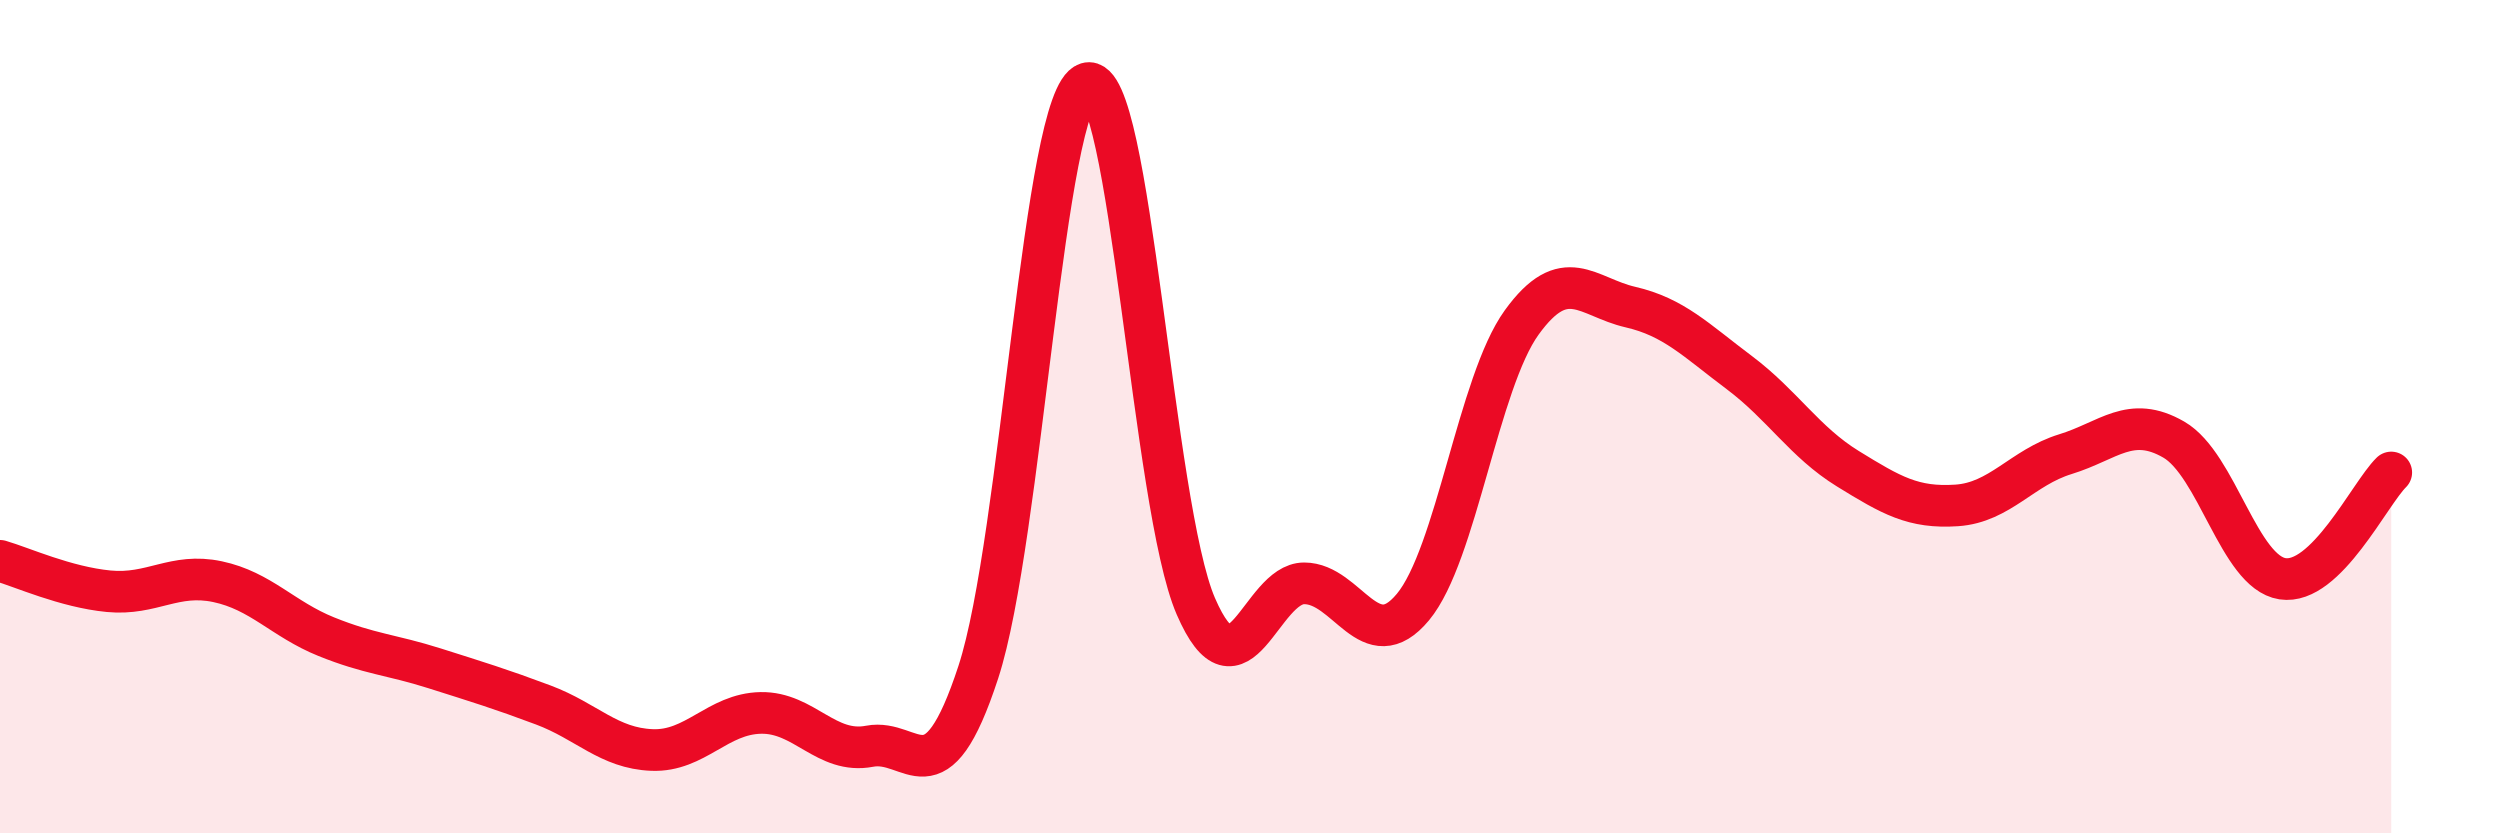
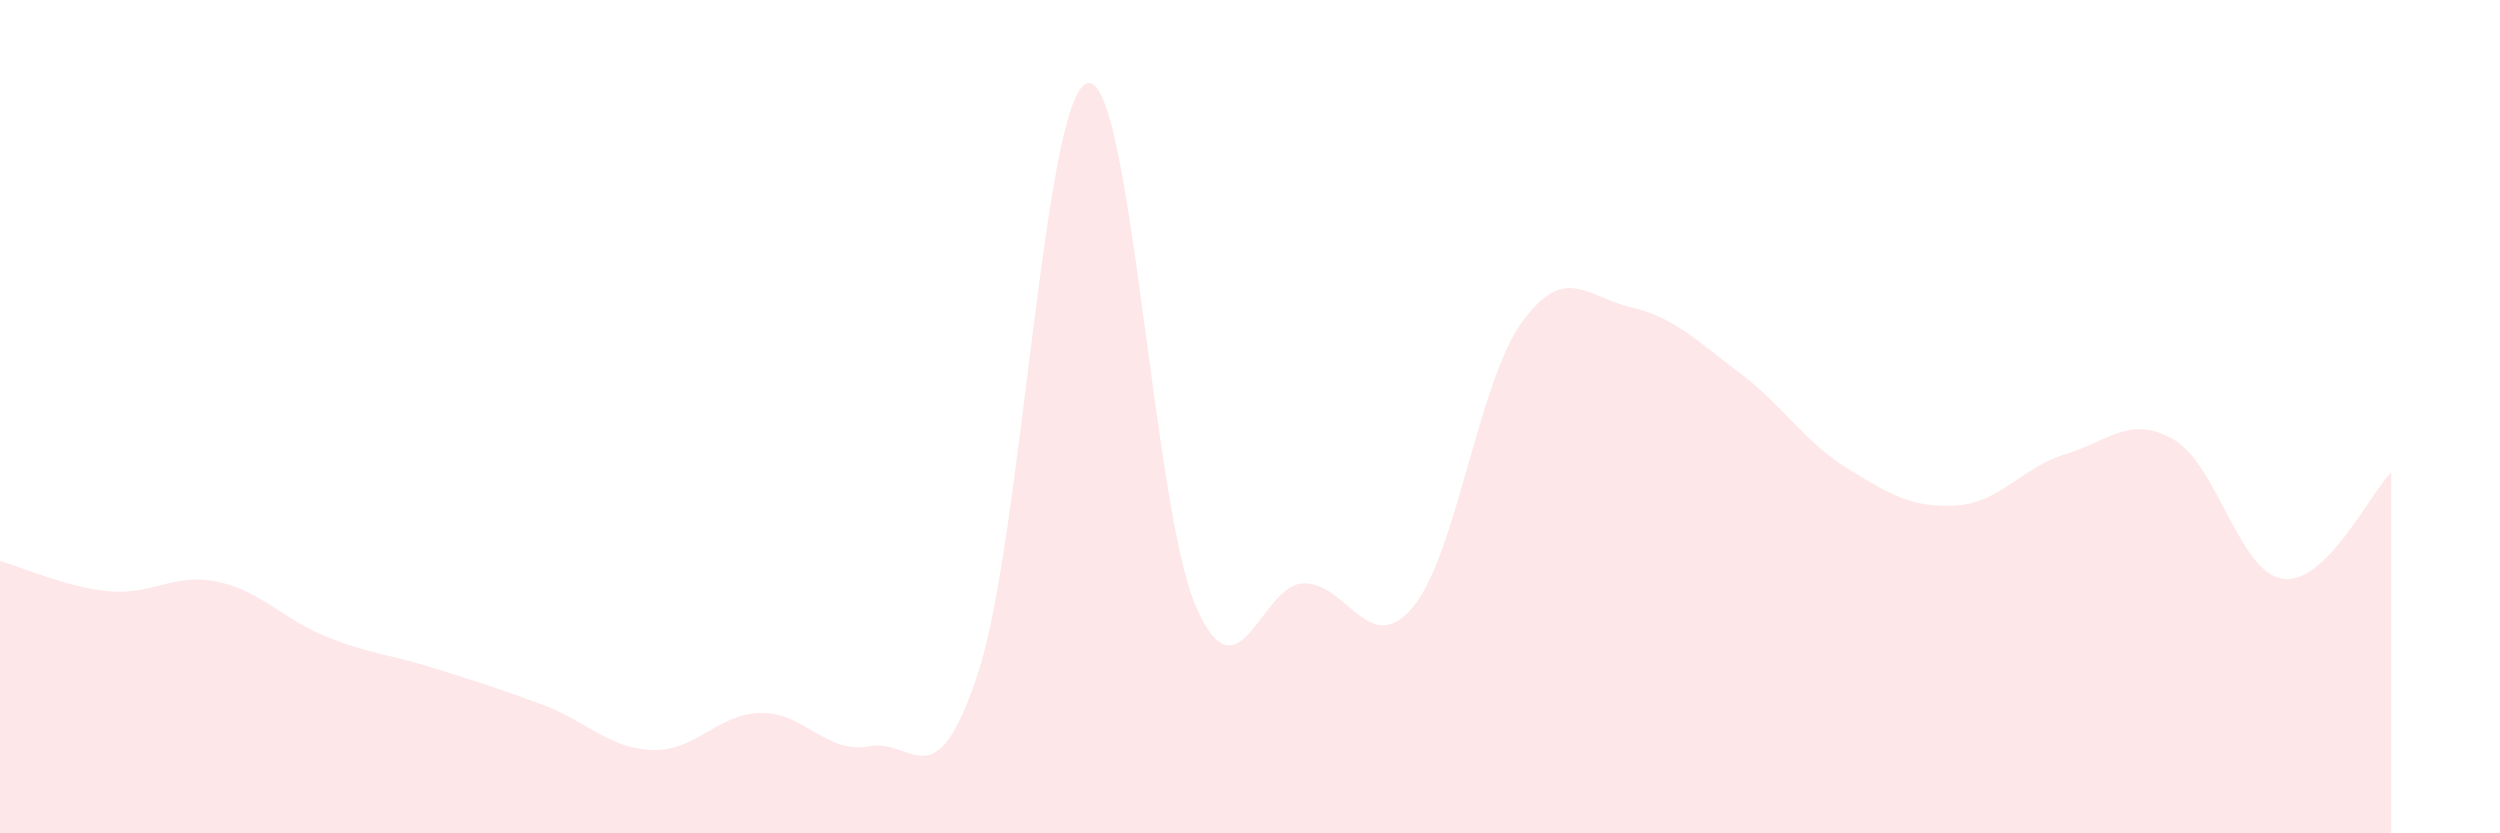
<svg xmlns="http://www.w3.org/2000/svg" width="60" height="20" viewBox="0 0 60 20">
  <path d="M 0,13.46 C 0.52,13.61 1.57,14.09 2.61,14.19 C 3.65,14.29 4.18,13.74 5.22,13.96 C 6.26,14.18 6.79,14.86 7.83,15.28 C 8.87,15.7 9.39,15.71 10.43,16.04 C 11.47,16.37 12,16.53 13.04,16.92 C 14.08,17.31 14.61,17.96 15.65,18 C 16.69,18.04 17.22,17.13 18.26,17.11 C 19.3,17.09 19.83,18.11 20.87,17.91 C 21.91,17.71 22.44,19.31 23.48,16.13 C 24.52,12.95 25.05,2.32 26.09,2 C 27.13,1.68 27.66,12.15 28.7,14.55 C 29.74,16.95 30.26,14 31.3,14 C 32.34,14 32.87,15.82 33.91,14.57 C 34.95,13.32 35.48,9.18 36.52,7.74 C 37.56,6.3 38.09,7.13 39.13,7.37 C 40.17,7.61 40.7,8.16 41.74,8.94 C 42.78,9.72 43.31,10.61 44.35,11.25 C 45.39,11.89 45.92,12.2 46.96,12.13 C 48,12.06 48.53,11.22 49.57,10.9 C 50.61,10.58 51.13,9.95 52.17,10.55 C 53.21,11.15 53.74,13.73 54.78,13.89 C 55.82,14.05 56.87,11.85 57.39,11.34L57.39 20L0 20Z" fill="#EB0A25" opacity="0.1" stroke-linecap="round" stroke-linejoin="round" />
-   <path d="M 0,13.46 C 0.52,13.61 1.57,14.09 2.61,14.19 C 3.65,14.29 4.18,13.74 5.22,13.96 C 6.26,14.18 6.79,14.86 7.83,15.28 C 8.87,15.7 9.39,15.71 10.43,16.04 C 11.47,16.37 12,16.53 13.04,16.92 C 14.08,17.31 14.61,17.96 15.65,18 C 16.69,18.04 17.22,17.13 18.26,17.11 C 19.3,17.09 19.83,18.11 20.87,17.91 C 21.91,17.71 22.44,19.31 23.48,16.13 C 24.52,12.95 25.05,2.32 26.09,2 C 27.13,1.68 27.66,12.15 28.7,14.55 C 29.74,16.95 30.26,14 31.3,14 C 32.34,14 32.87,15.82 33.91,14.57 C 34.95,13.32 35.48,9.18 36.52,7.74 C 37.56,6.3 38.09,7.13 39.13,7.37 C 40.17,7.61 40.7,8.16 41.74,8.94 C 42.78,9.72 43.31,10.61 44.35,11.25 C 45.39,11.89 45.92,12.2 46.96,12.13 C 48,12.06 48.53,11.22 49.57,10.9 C 50.61,10.58 51.13,9.95 52.17,10.55 C 53.21,11.15 53.74,13.73 54.78,13.89 C 55.82,14.05 56.87,11.85 57.39,11.34" stroke="#EB0A25" stroke-width="1" fill="none" stroke-linecap="round" stroke-linejoin="round" />
</svg>